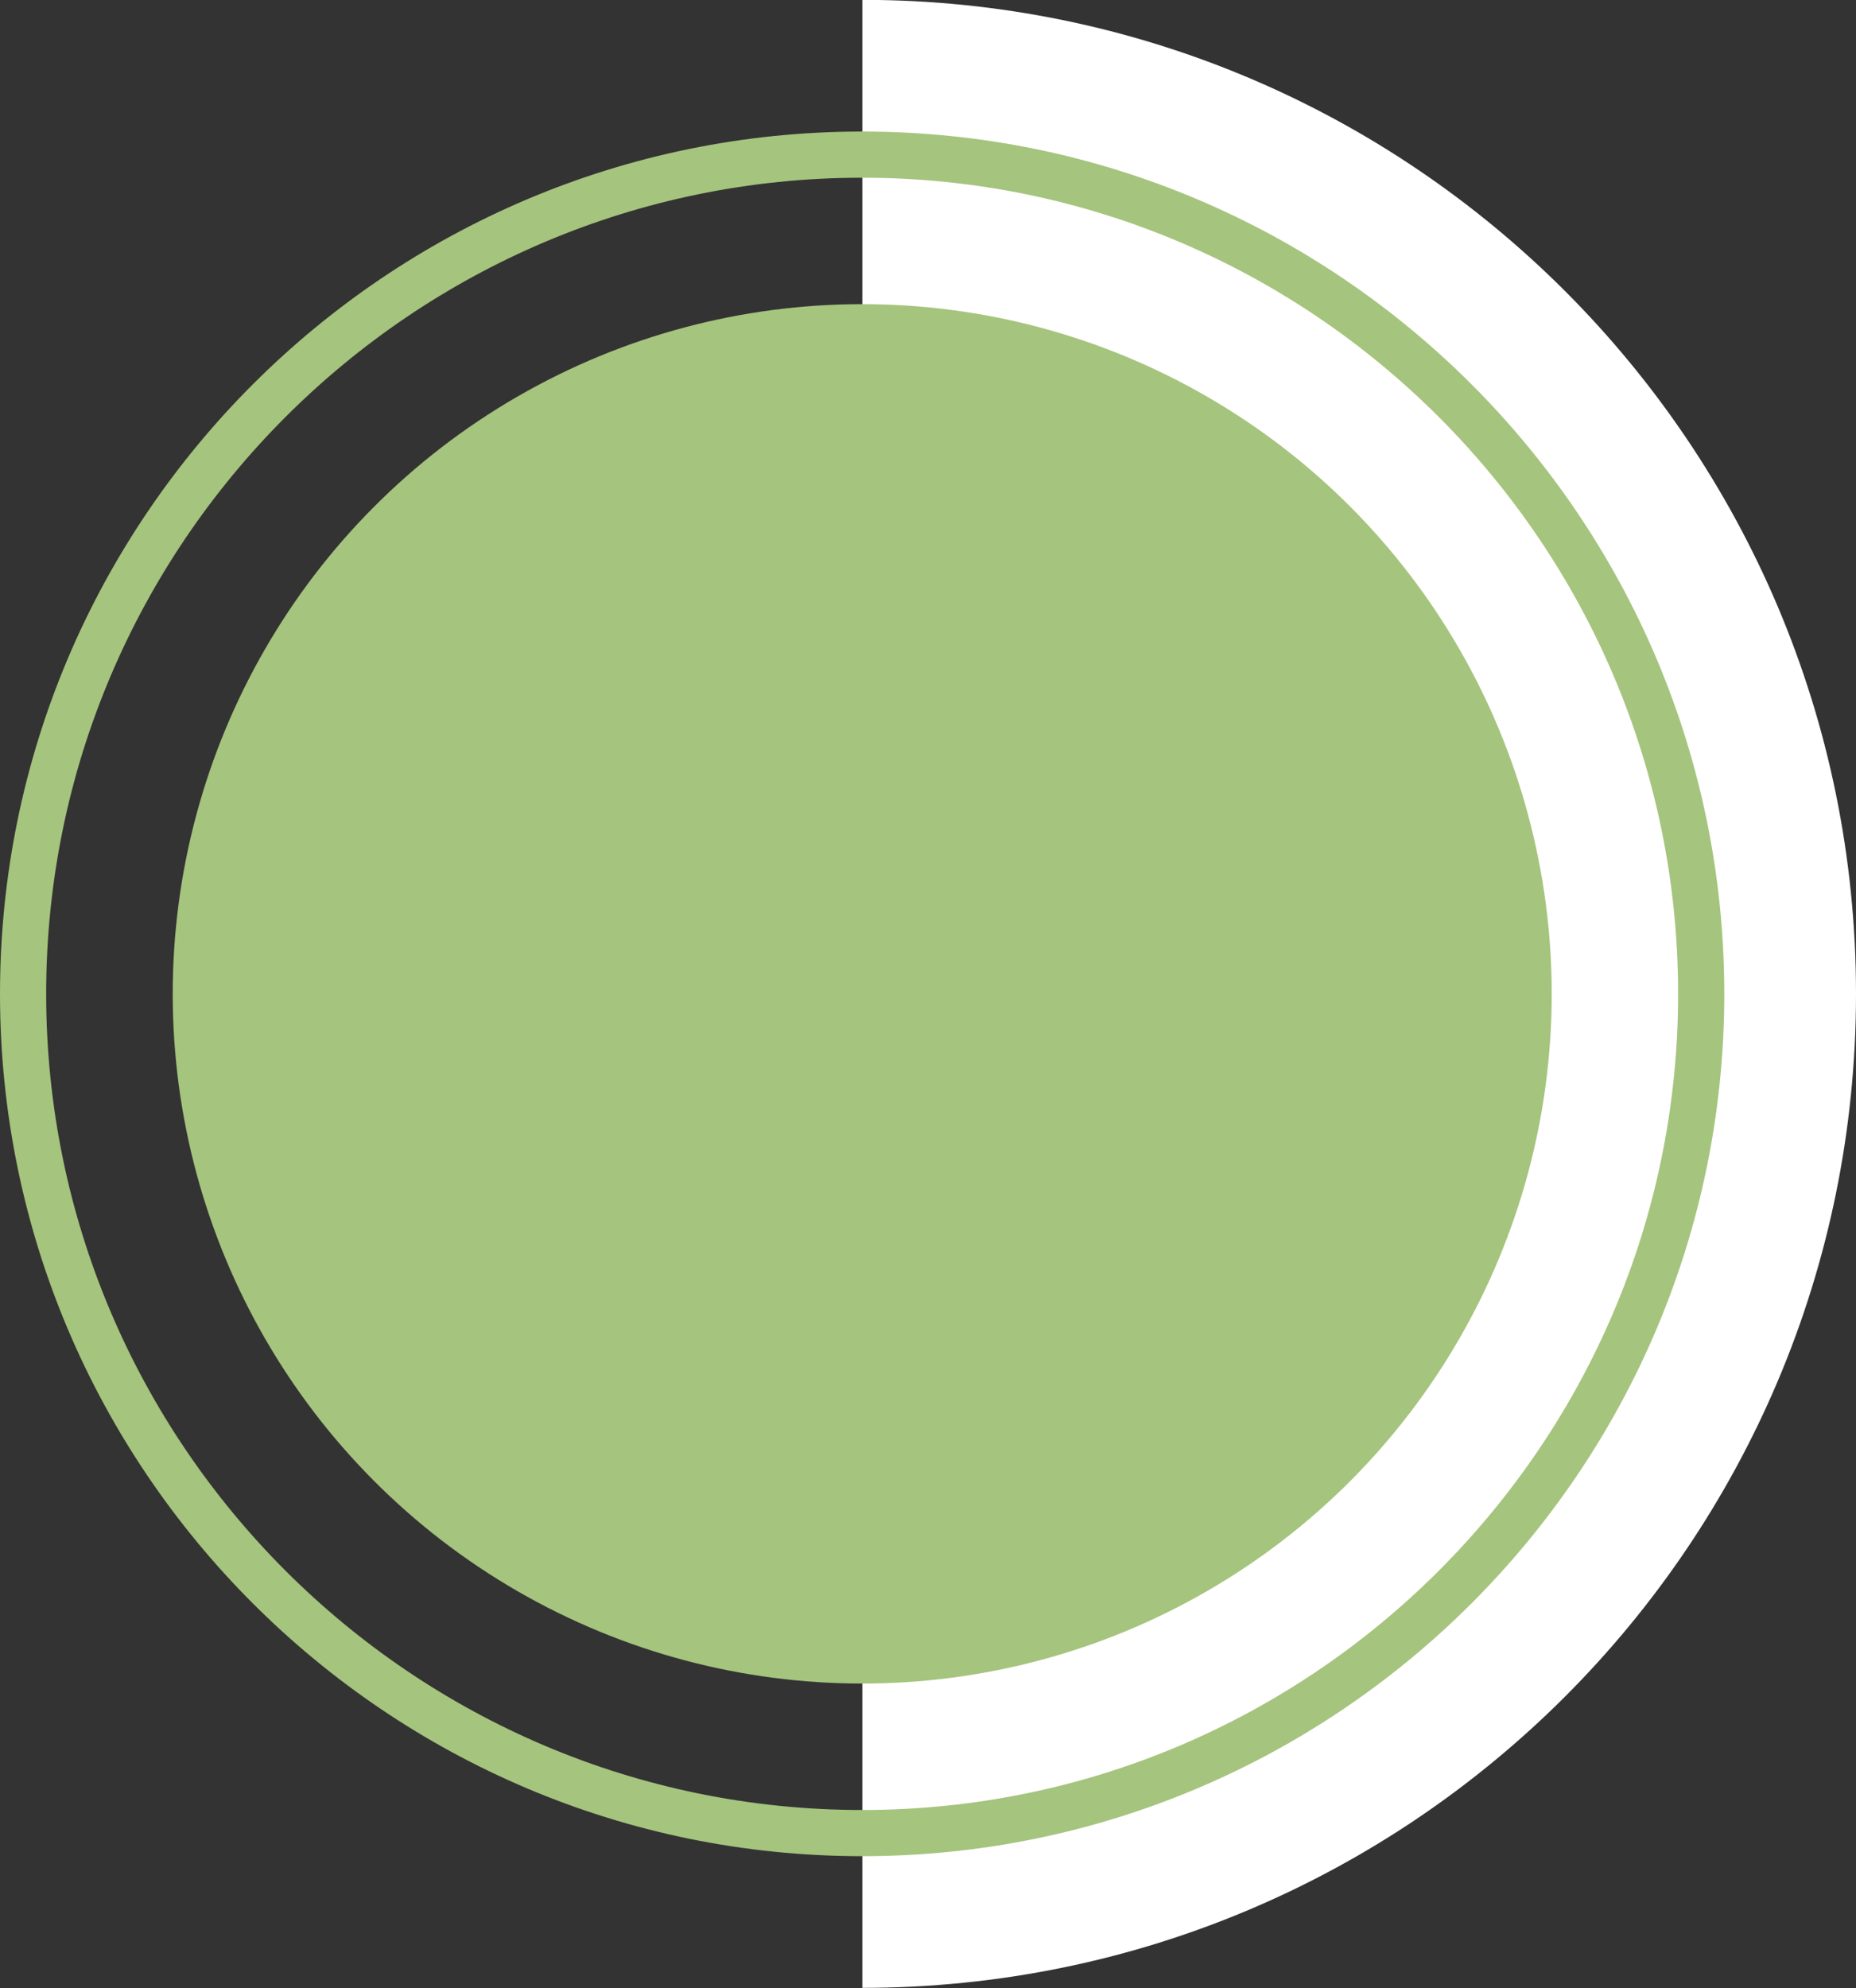
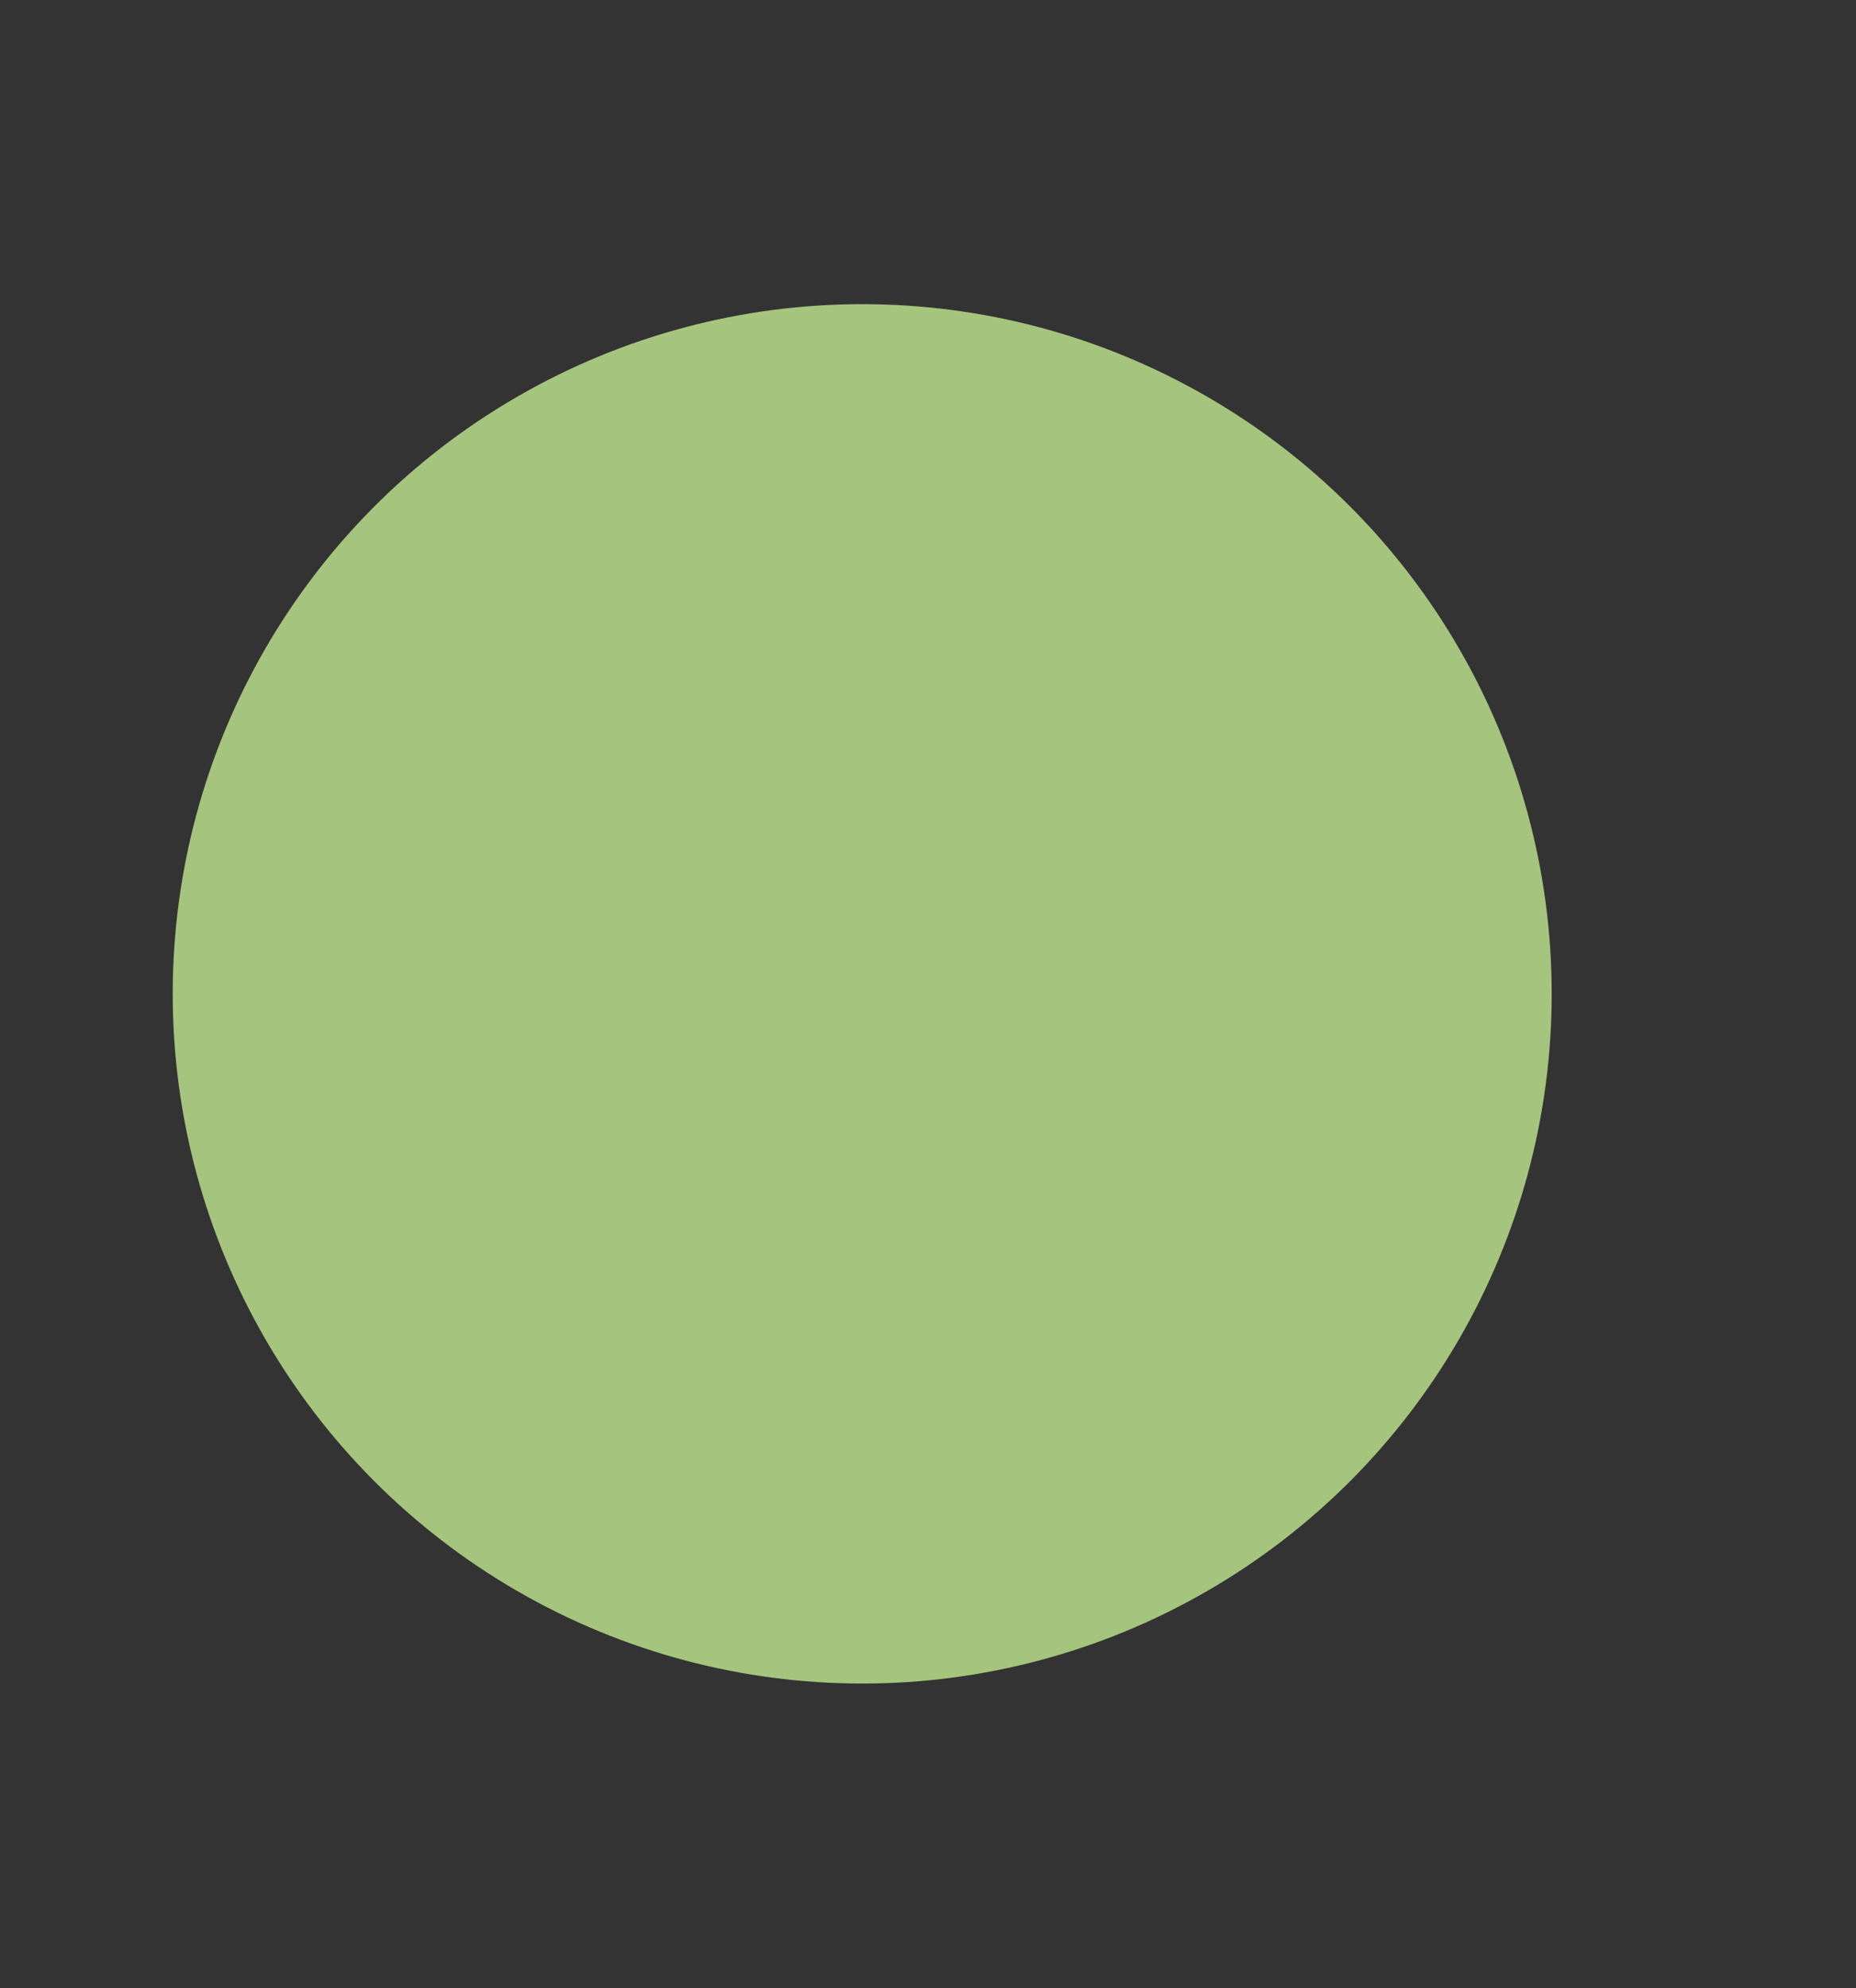
<svg xmlns="http://www.w3.org/2000/svg" data-name="Layer 1" fill="#000000" height="430.5" preserveAspectRatio="xMidYMid meet" version="1" viewBox="49.0 34.8 402.0 430.5" width="402" zoomAndPan="magnify">
  <rect x="49.0" y="34.8" width="402.0" height="430.5" fill="#333333" stroke="none" />
  <g id="change1_1">
-     <path d="M451,250c0-118.87-96.36-215.23-215.22-215.23V465.23C354.61,465.23,451,368.87,451,250Z" fill="#ffffff" />
-   </g>
+     </g>
  <g id="change2_1">
-     <path d="M235.75,436.72C132.79,436.72,49,353,49,250S132.79,63.28,235.75,63.28,422.47,147,422.47,250,338.7,436.72,235.75,436.72Zm0-363.44C138.3,73.28,59,152.56,59,250S138.3,426.72,235.75,426.72,412.47,347.44,412.47,250,333.19,73.28,235.75,73.28Z" fill="#a5c47d" />
-   </g>
+     </g>
  <g id="change2_2">
    <circle cx="235.75" cy="250" fill="#a5c47d" r="149.34" />
  </g>
</svg>